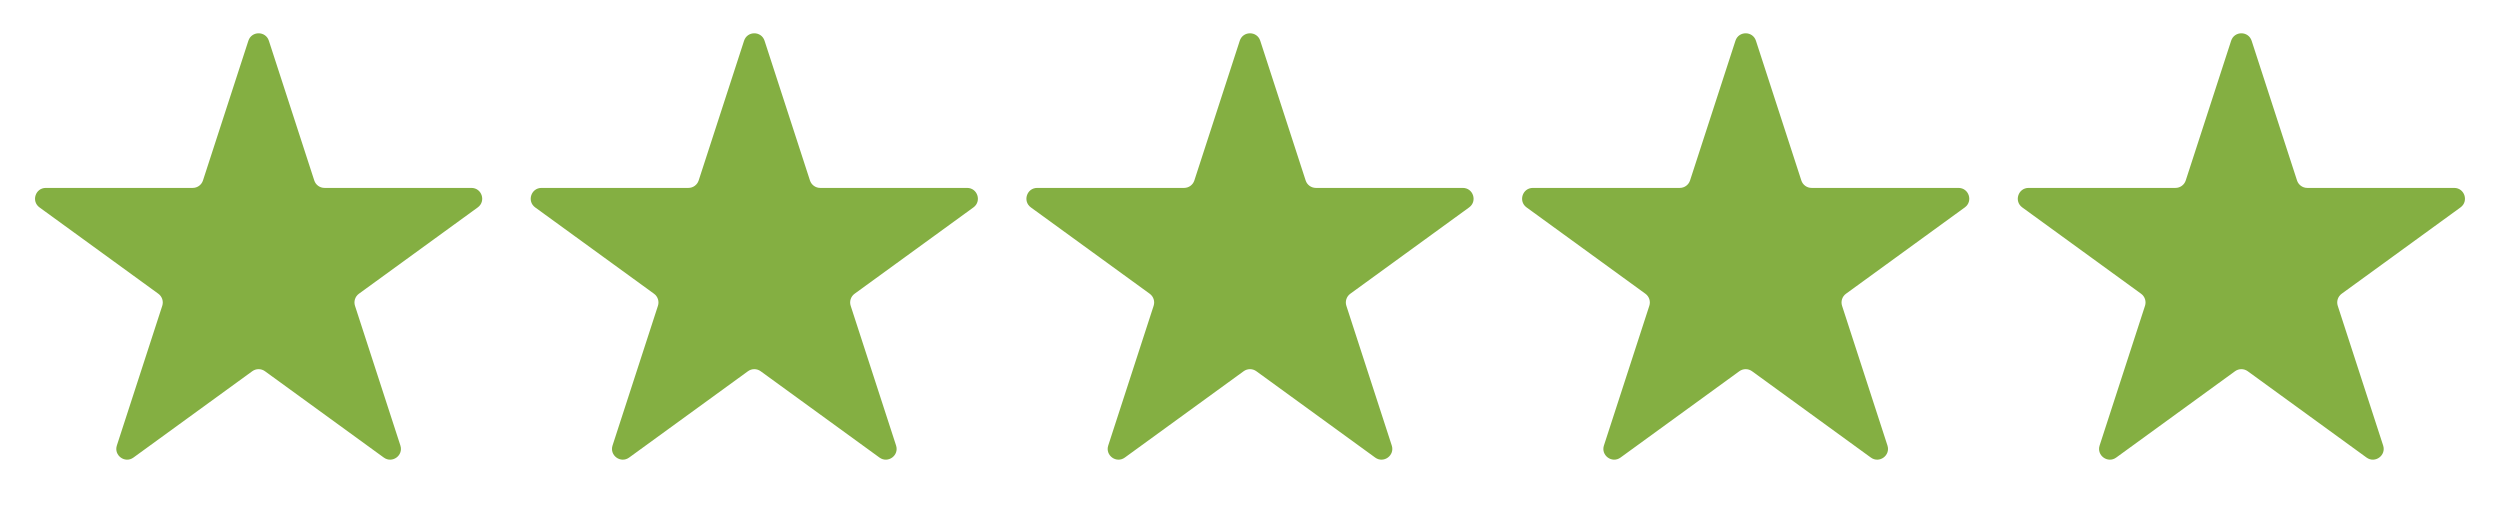
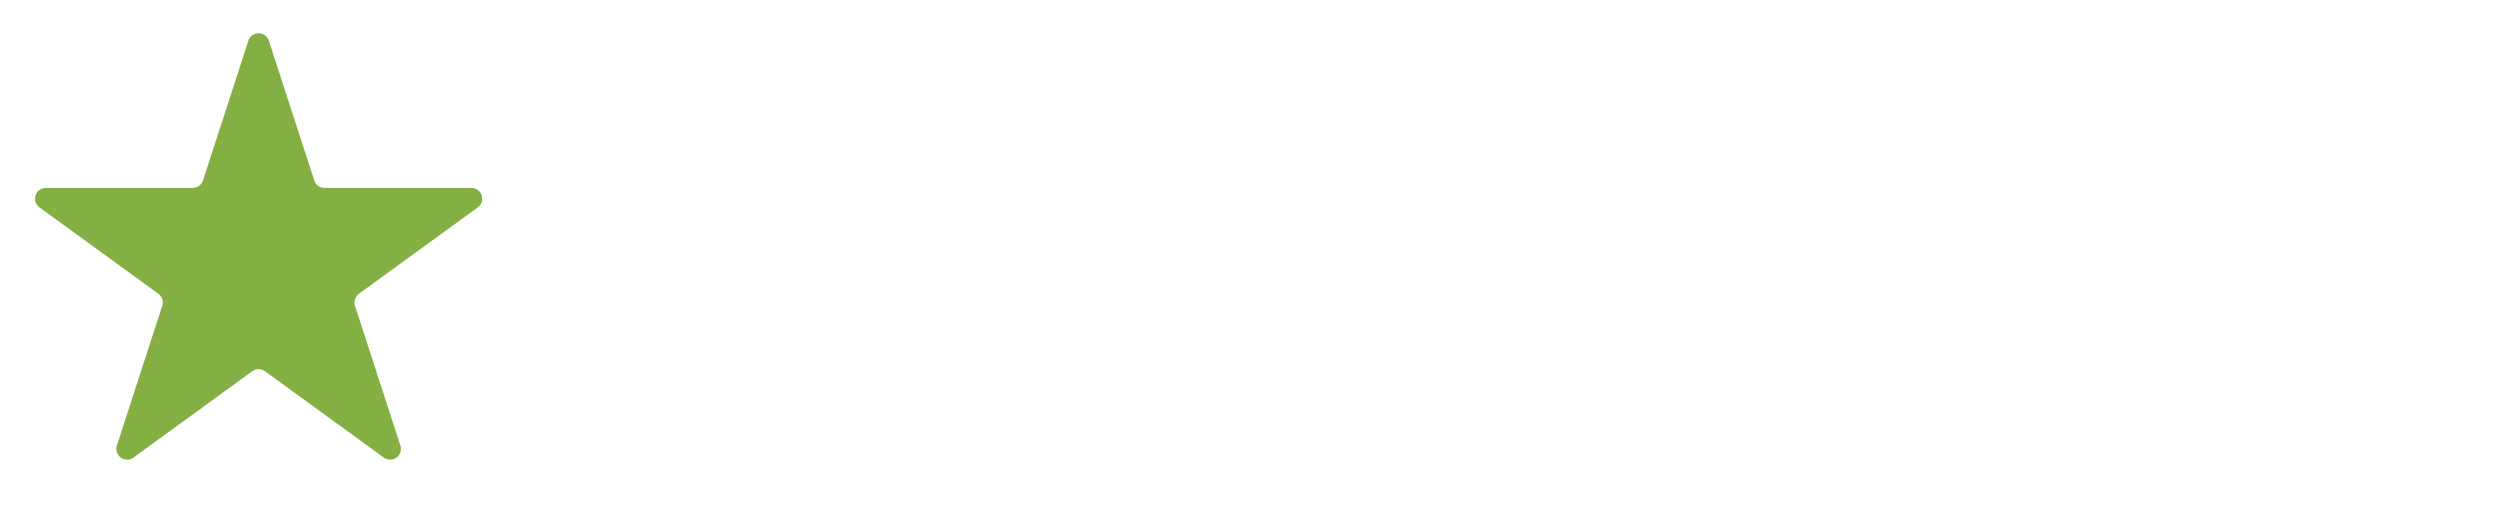
<svg xmlns="http://www.w3.org/2000/svg" fill="none" viewBox="0 0 232 49" height="49" width="232">
  <path fill="#84AF42" d="M23.049 3.782C23.348 2.86 24.652 2.86 24.951 3.782L29.164 16.747C29.298 17.159 29.682 17.438 30.115 17.438H43.748C44.716 17.438 45.119 18.678 44.336 19.247L33.306 27.26C32.956 27.515 32.809 27.966 32.943 28.378L37.156 41.344C37.455 42.265 36.401 43.031 35.617 42.462L24.588 34.449C24.237 34.194 23.763 34.194 23.412 34.449L12.383 42.462C11.599 43.031 10.545 42.265 10.844 41.344L15.057 28.378C15.191 27.966 15.044 27.515 14.694 27.26L3.665 19.247C2.881 18.678 3.284 17.438 4.252 17.438H17.885C18.318 17.438 18.702 17.159 18.836 16.747L23.049 3.782Z" />
-   <path fill="#84AF42" d="M69.049 3.782C69.348 2.86 70.652 2.86 70.951 3.782L75.164 16.747C75.298 17.159 75.682 17.438 76.115 17.438H89.748C90.716 17.438 91.119 18.678 90.335 19.247L79.306 27.26C78.956 27.515 78.809 27.966 78.943 28.378L83.156 41.344C83.455 42.265 82.401 43.031 81.617 42.462L70.588 34.449C70.237 34.194 69.763 34.194 69.412 34.449L58.383 42.462C57.599 43.031 56.545 42.265 56.844 41.344L61.057 28.378C61.191 27.966 61.044 27.515 60.694 27.26L49.664 19.247C48.881 18.678 49.284 17.438 50.252 17.438H63.885C64.318 17.438 64.702 17.159 64.836 16.747L69.049 3.782Z" />
-   <path fill="#84AF42" d="M115.049 3.782C115.348 2.86 116.652 2.86 116.951 3.782L121.164 16.747C121.298 17.159 121.682 17.438 122.115 17.438H135.748C136.716 17.438 137.119 18.678 136.335 19.247L125.306 27.26C124.956 27.515 124.809 27.966 124.943 28.378L129.156 41.344C129.455 42.265 128.401 43.031 127.617 42.462L116.588 34.449C116.237 34.194 115.763 34.194 115.412 34.449L104.383 42.462C103.599 43.031 102.545 42.265 102.844 41.344L107.057 28.378C107.191 27.966 107.044 27.515 106.694 27.26L95.665 19.247C94.881 18.678 95.284 17.438 96.252 17.438H109.885C110.318 17.438 110.702 17.159 110.836 16.747L115.049 3.782Z" />
-   <path fill="#84AF42" d="M161.049 3.782C161.348 2.86 162.652 2.86 162.951 3.782L167.164 16.747C167.298 17.159 167.682 17.438 168.115 17.438H181.748C182.716 17.438 183.119 18.678 182.335 19.247L171.306 27.26C170.956 27.515 170.809 27.966 170.943 28.378L175.156 41.344C175.455 42.265 174.401 43.031 173.617 42.462L162.588 34.449C162.237 34.194 161.763 34.194 161.412 34.449L150.383 42.462C149.599 43.031 148.545 42.265 148.844 41.344L153.057 28.378C153.191 27.966 153.044 27.515 152.694 27.26L141.665 19.247C140.881 18.678 141.284 17.438 142.252 17.438H155.885C156.318 17.438 156.702 17.159 156.836 16.747L161.049 3.782Z" />
-   <path fill="#84AF42" d="M207.049 3.782C207.348 2.86 208.652 2.86 208.951 3.782L213.164 16.747C213.298 17.159 213.682 17.438 214.115 17.438H227.748C228.716 17.438 229.119 18.678 228.335 19.247L217.306 27.26C216.956 27.515 216.809 27.966 216.943 28.378L221.156 41.344C221.455 42.265 220.401 43.031 219.617 42.462L208.588 34.449C208.237 34.194 207.763 34.194 207.412 34.449L196.383 42.462C195.599 43.031 194.545 42.265 194.844 41.344L199.057 28.378C199.191 27.966 199.044 27.515 198.694 27.26L187.665 19.247C186.881 18.678 187.284 17.438 188.252 17.438H201.885C202.318 17.438 202.702 17.159 202.836 16.747L207.049 3.782Z" />
</svg>